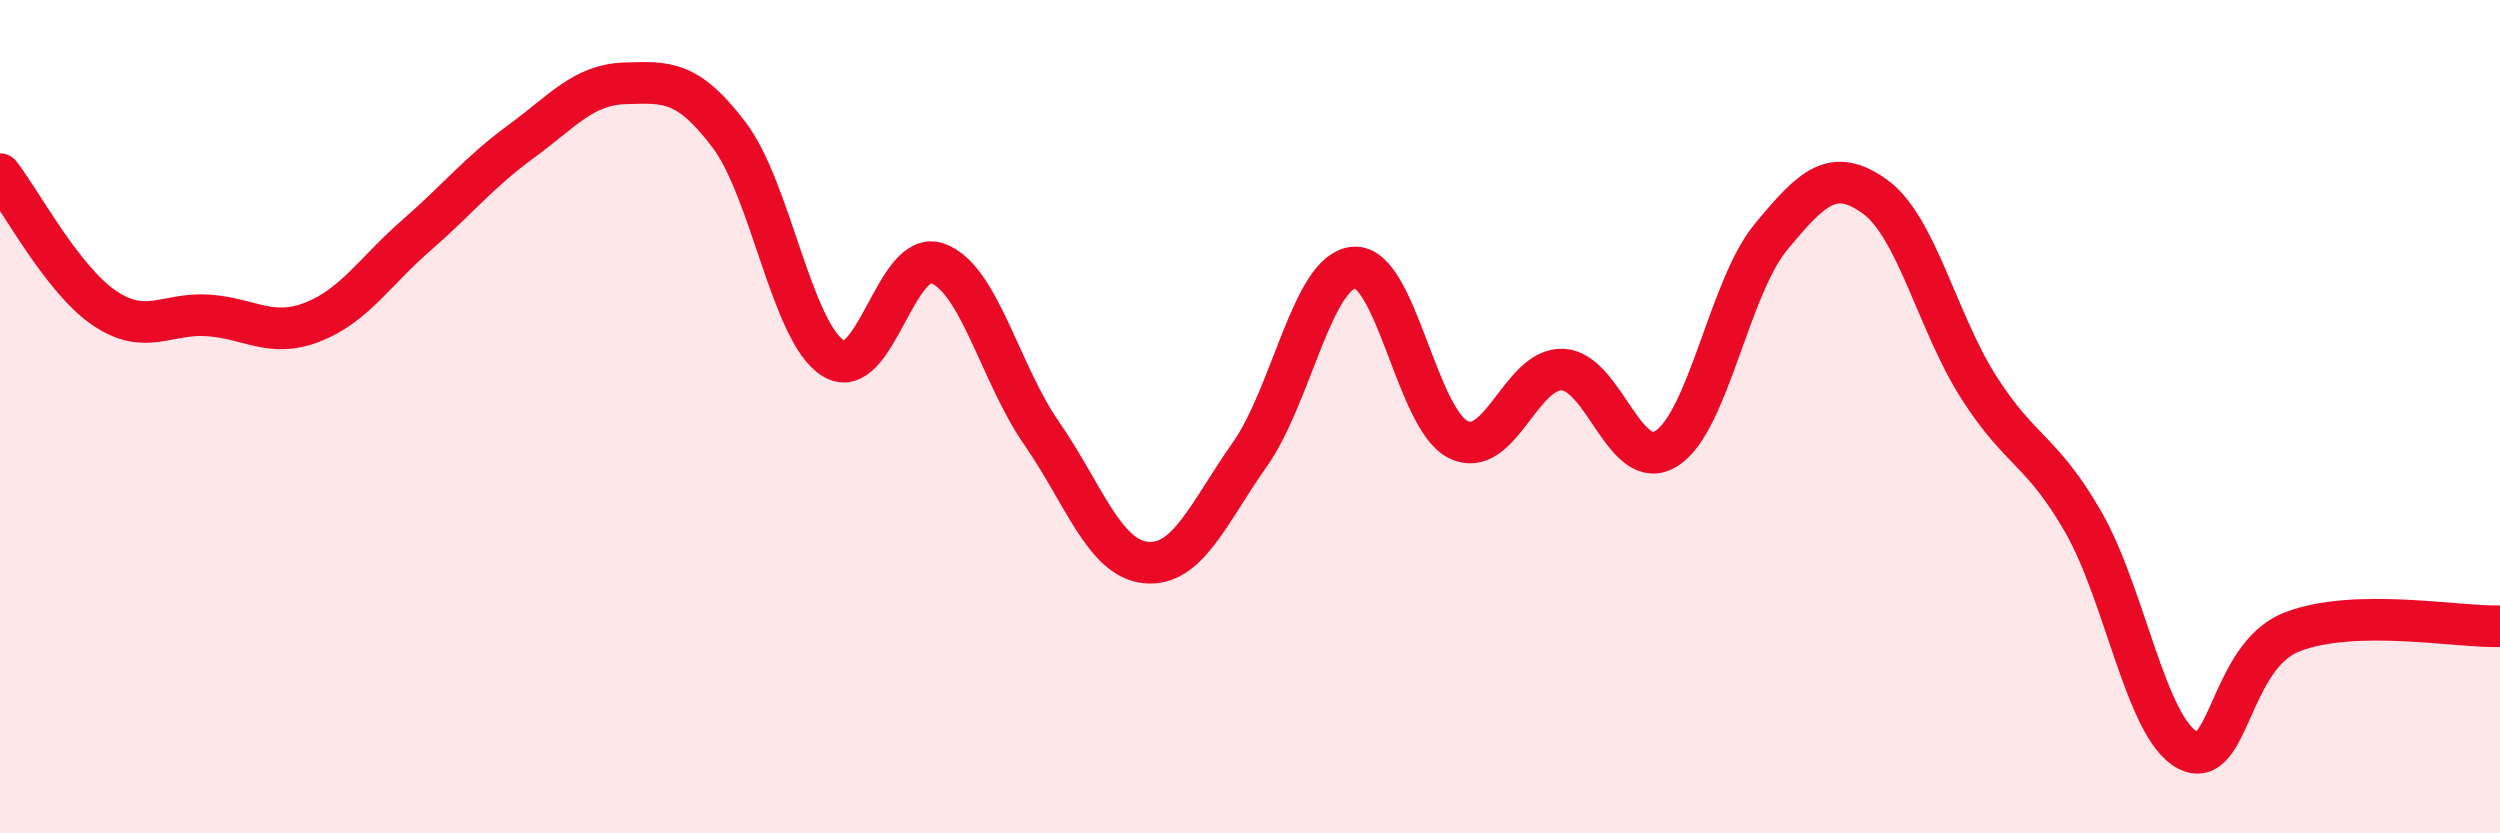
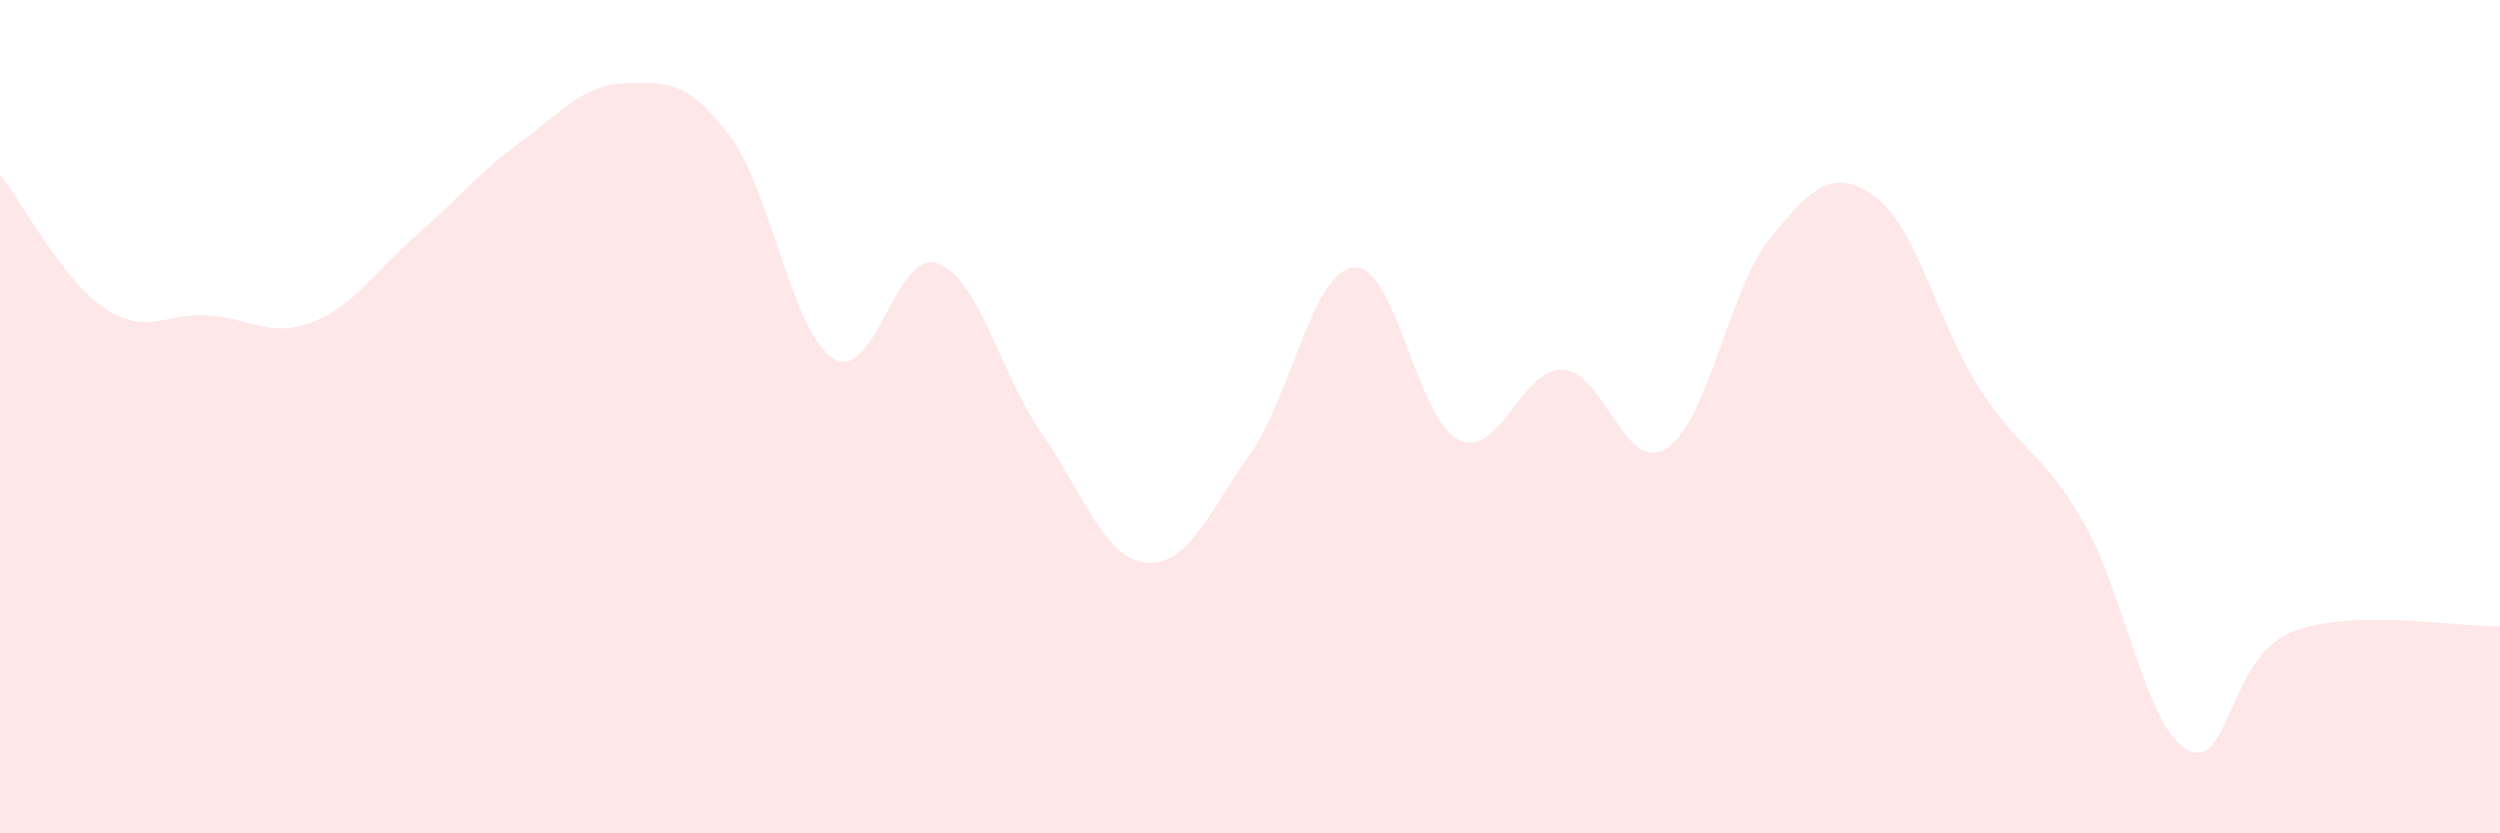
<svg xmlns="http://www.w3.org/2000/svg" width="60" height="20" viewBox="0 0 60 20">
  <path d="M 0,4.18 C 0.5,4.82 1.5,6.71 2.5,7.39 C 3.5,8.07 4,7.5 5,7.57 C 6,7.64 6.5,8.12 7.5,7.73 C 8.5,7.34 9,6.51 10,5.64 C 11,4.77 11.5,4.13 12.5,3.4 C 13.5,2.67 14,2.03 15,2 C 16,1.97 16.5,1.92 17.5,3.24 C 18.5,4.56 19,7.98 20,8.6 C 21,9.22 21.5,5.96 22.5,6.32 C 23.5,6.68 24,8.96 25,10.4 C 26,11.84 26.5,13.4 27.5,13.5 C 28.5,13.6 29,12.32 30,10.9 C 31,9.48 31.5,6.49 32.5,6.42 C 33.5,6.35 34,10.06 35,10.55 C 36,11.04 36.5,8.83 37.5,8.87 C 38.5,8.91 39,11.4 40,10.76 C 41,10.12 41.5,6.9 42.5,5.69 C 43.5,4.48 44,4 45,4.72 C 46,5.44 46.5,7.75 47.5,9.31 C 48.5,10.87 49,10.79 50,12.53 C 51,14.27 51.5,17.47 52.5,18 C 53.5,18.53 53.5,15.76 55,15.17 C 56.5,14.58 59,15.06 60,15.03L60 20L0 20Z" fill="#EB0A25" opacity="0.1" stroke-linecap="round" stroke-linejoin="round" />
-   <path d="M 0,4.18 C 0.5,4.82 1.5,6.71 2.5,7.39 C 3.5,8.07 4,7.5 5,7.57 C 6,7.64 6.5,8.12 7.5,7.73 C 8.5,7.34 9,6.51 10,5.64 C 11,4.77 11.5,4.13 12.5,3.4 C 13.5,2.67 14,2.03 15,2 C 16,1.97 16.5,1.92 17.5,3.24 C 18.5,4.56 19,7.98 20,8.6 C 21,9.22 21.5,5.96 22.5,6.32 C 23.5,6.68 24,8.96 25,10.4 C 26,11.84 26.5,13.4 27.5,13.5 C 28.5,13.6 29,12.32 30,10.9 C 31,9.48 31.5,6.49 32.5,6.42 C 33.5,6.35 34,10.06 35,10.55 C 36,11.04 36.5,8.83 37.5,8.87 C 38.5,8.91 39,11.4 40,10.76 C 41,10.12 41.5,6.9 42.5,5.69 C 43.5,4.48 44,4 45,4.72 C 46,5.44 46.5,7.75 47.5,9.31 C 48.5,10.87 49,10.79 50,12.53 C 51,14.27 51.5,17.47 52.5,18 C 53.5,18.53 53.5,15.76 55,15.17 C 56.5,14.58 59,15.06 60,15.03" stroke="#EB0A25" stroke-width="1" fill="none" stroke-linecap="round" stroke-linejoin="round" />
</svg>